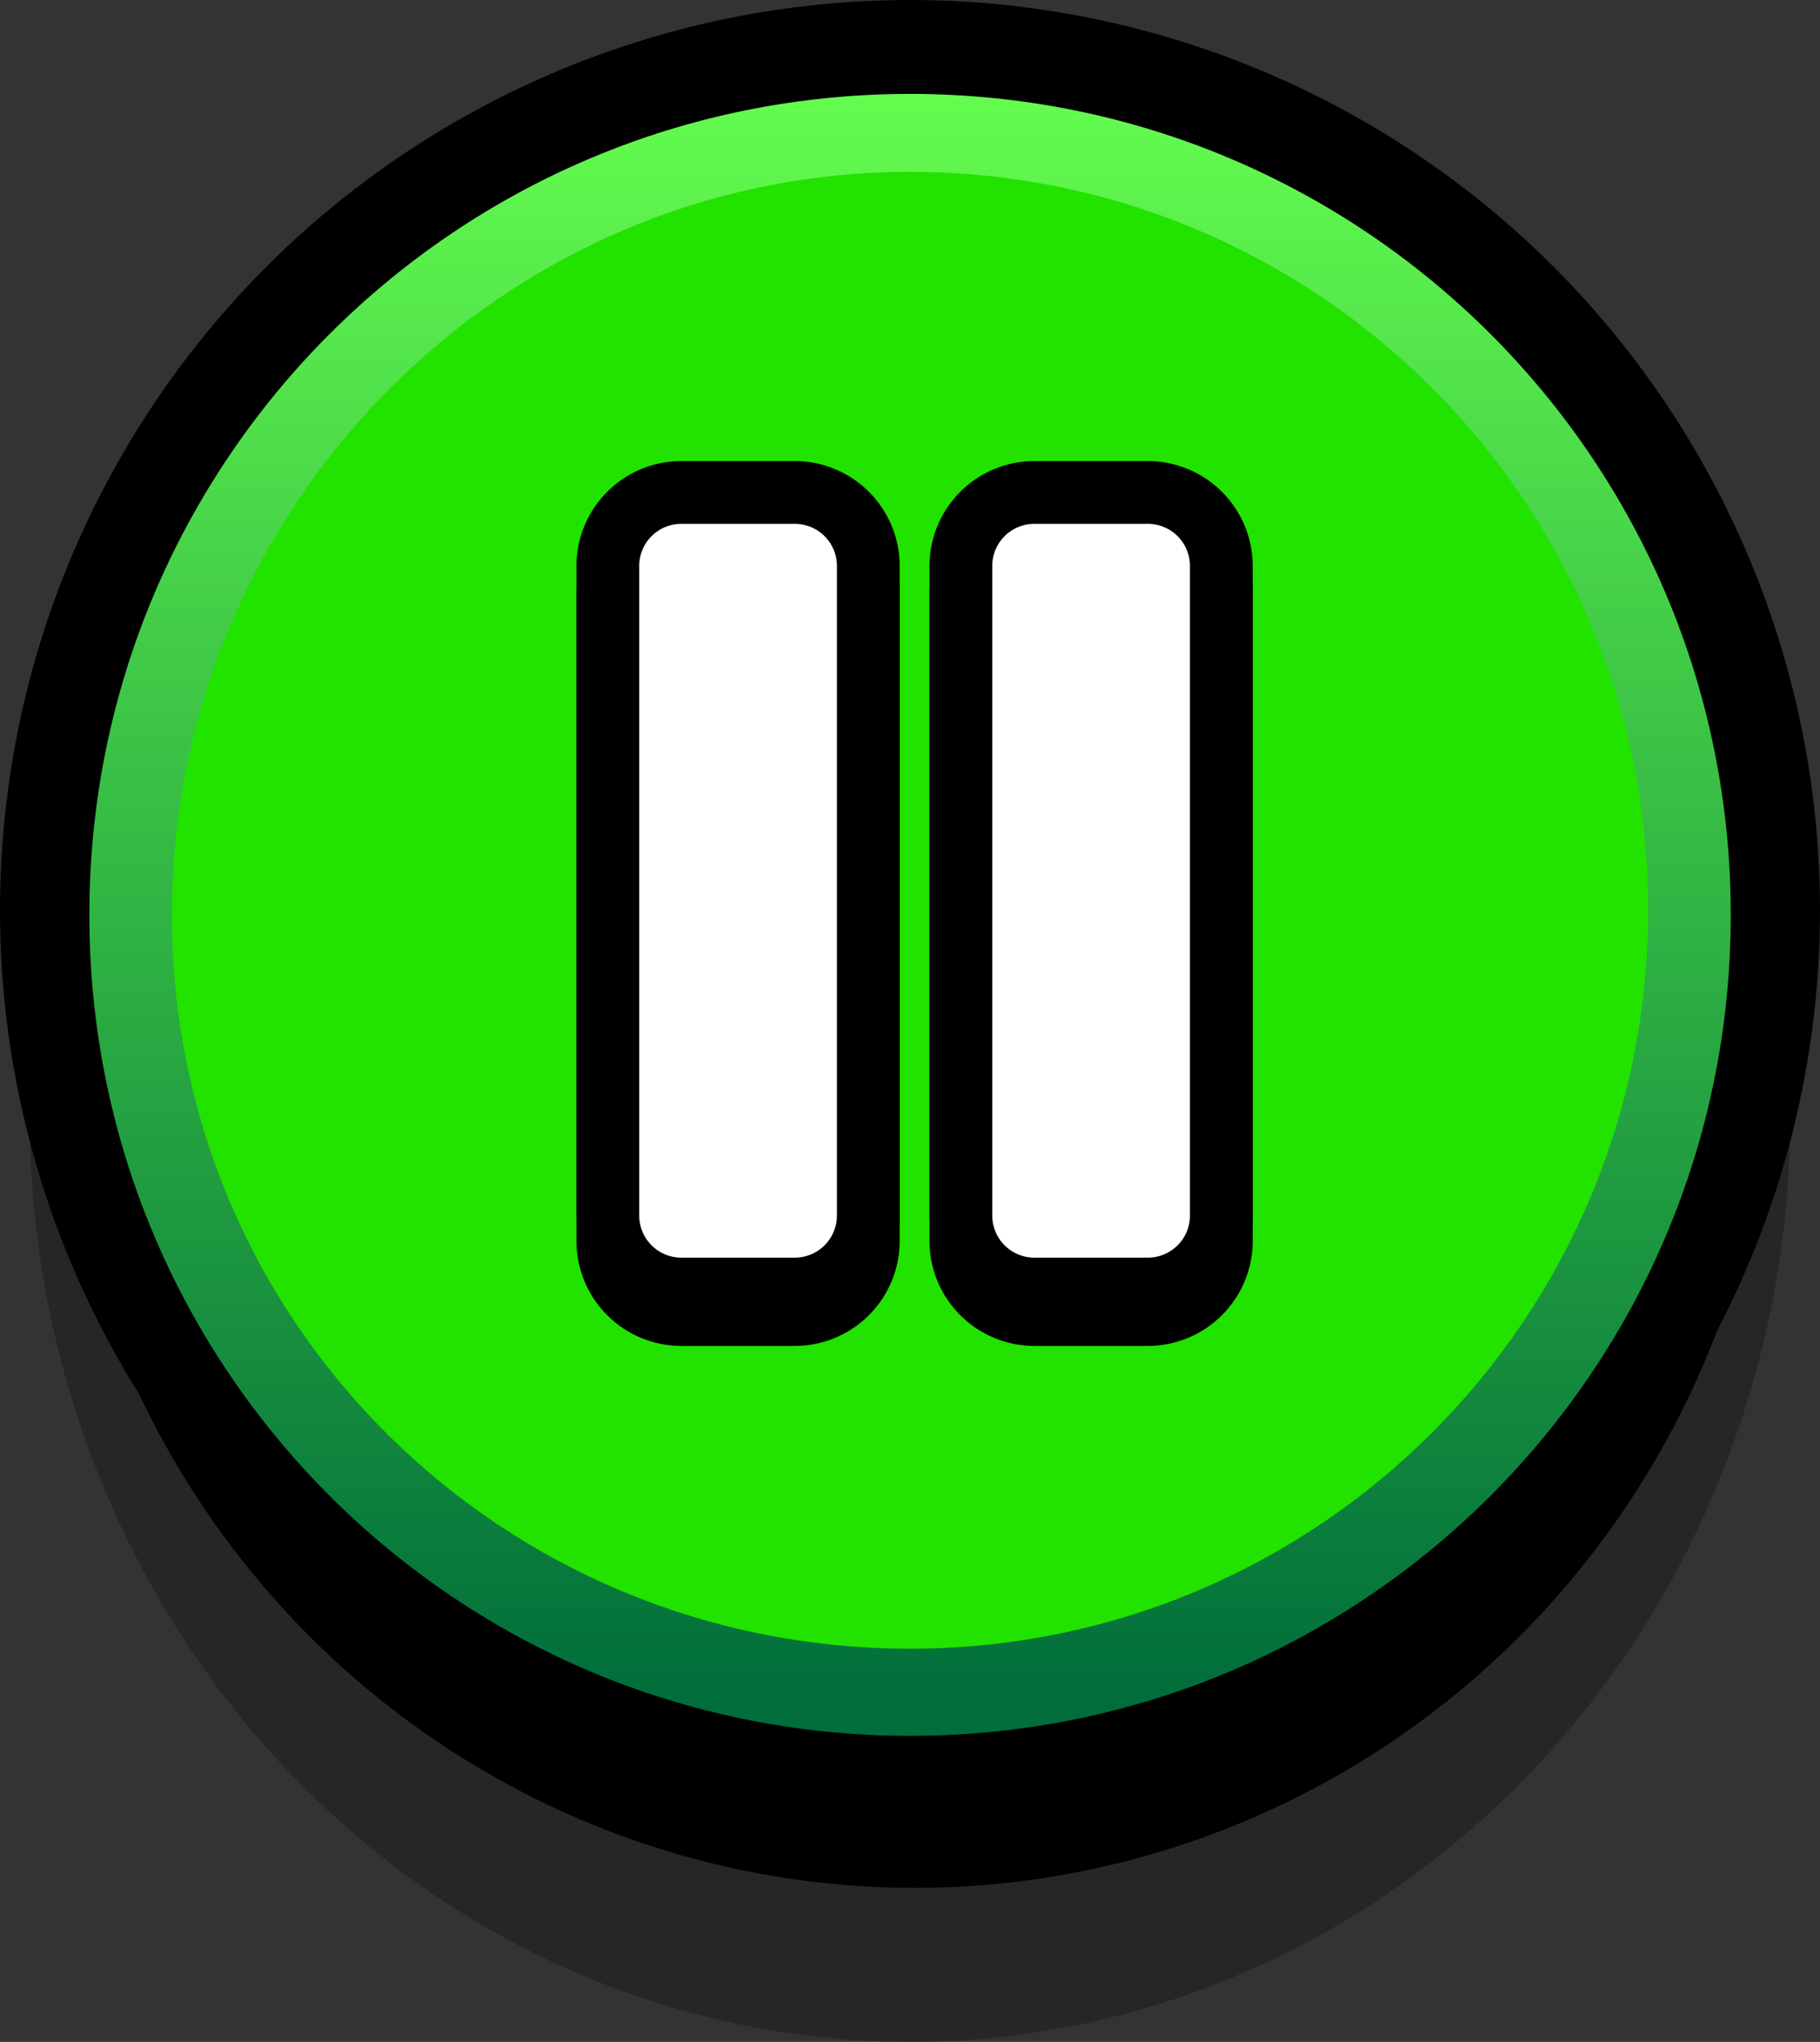
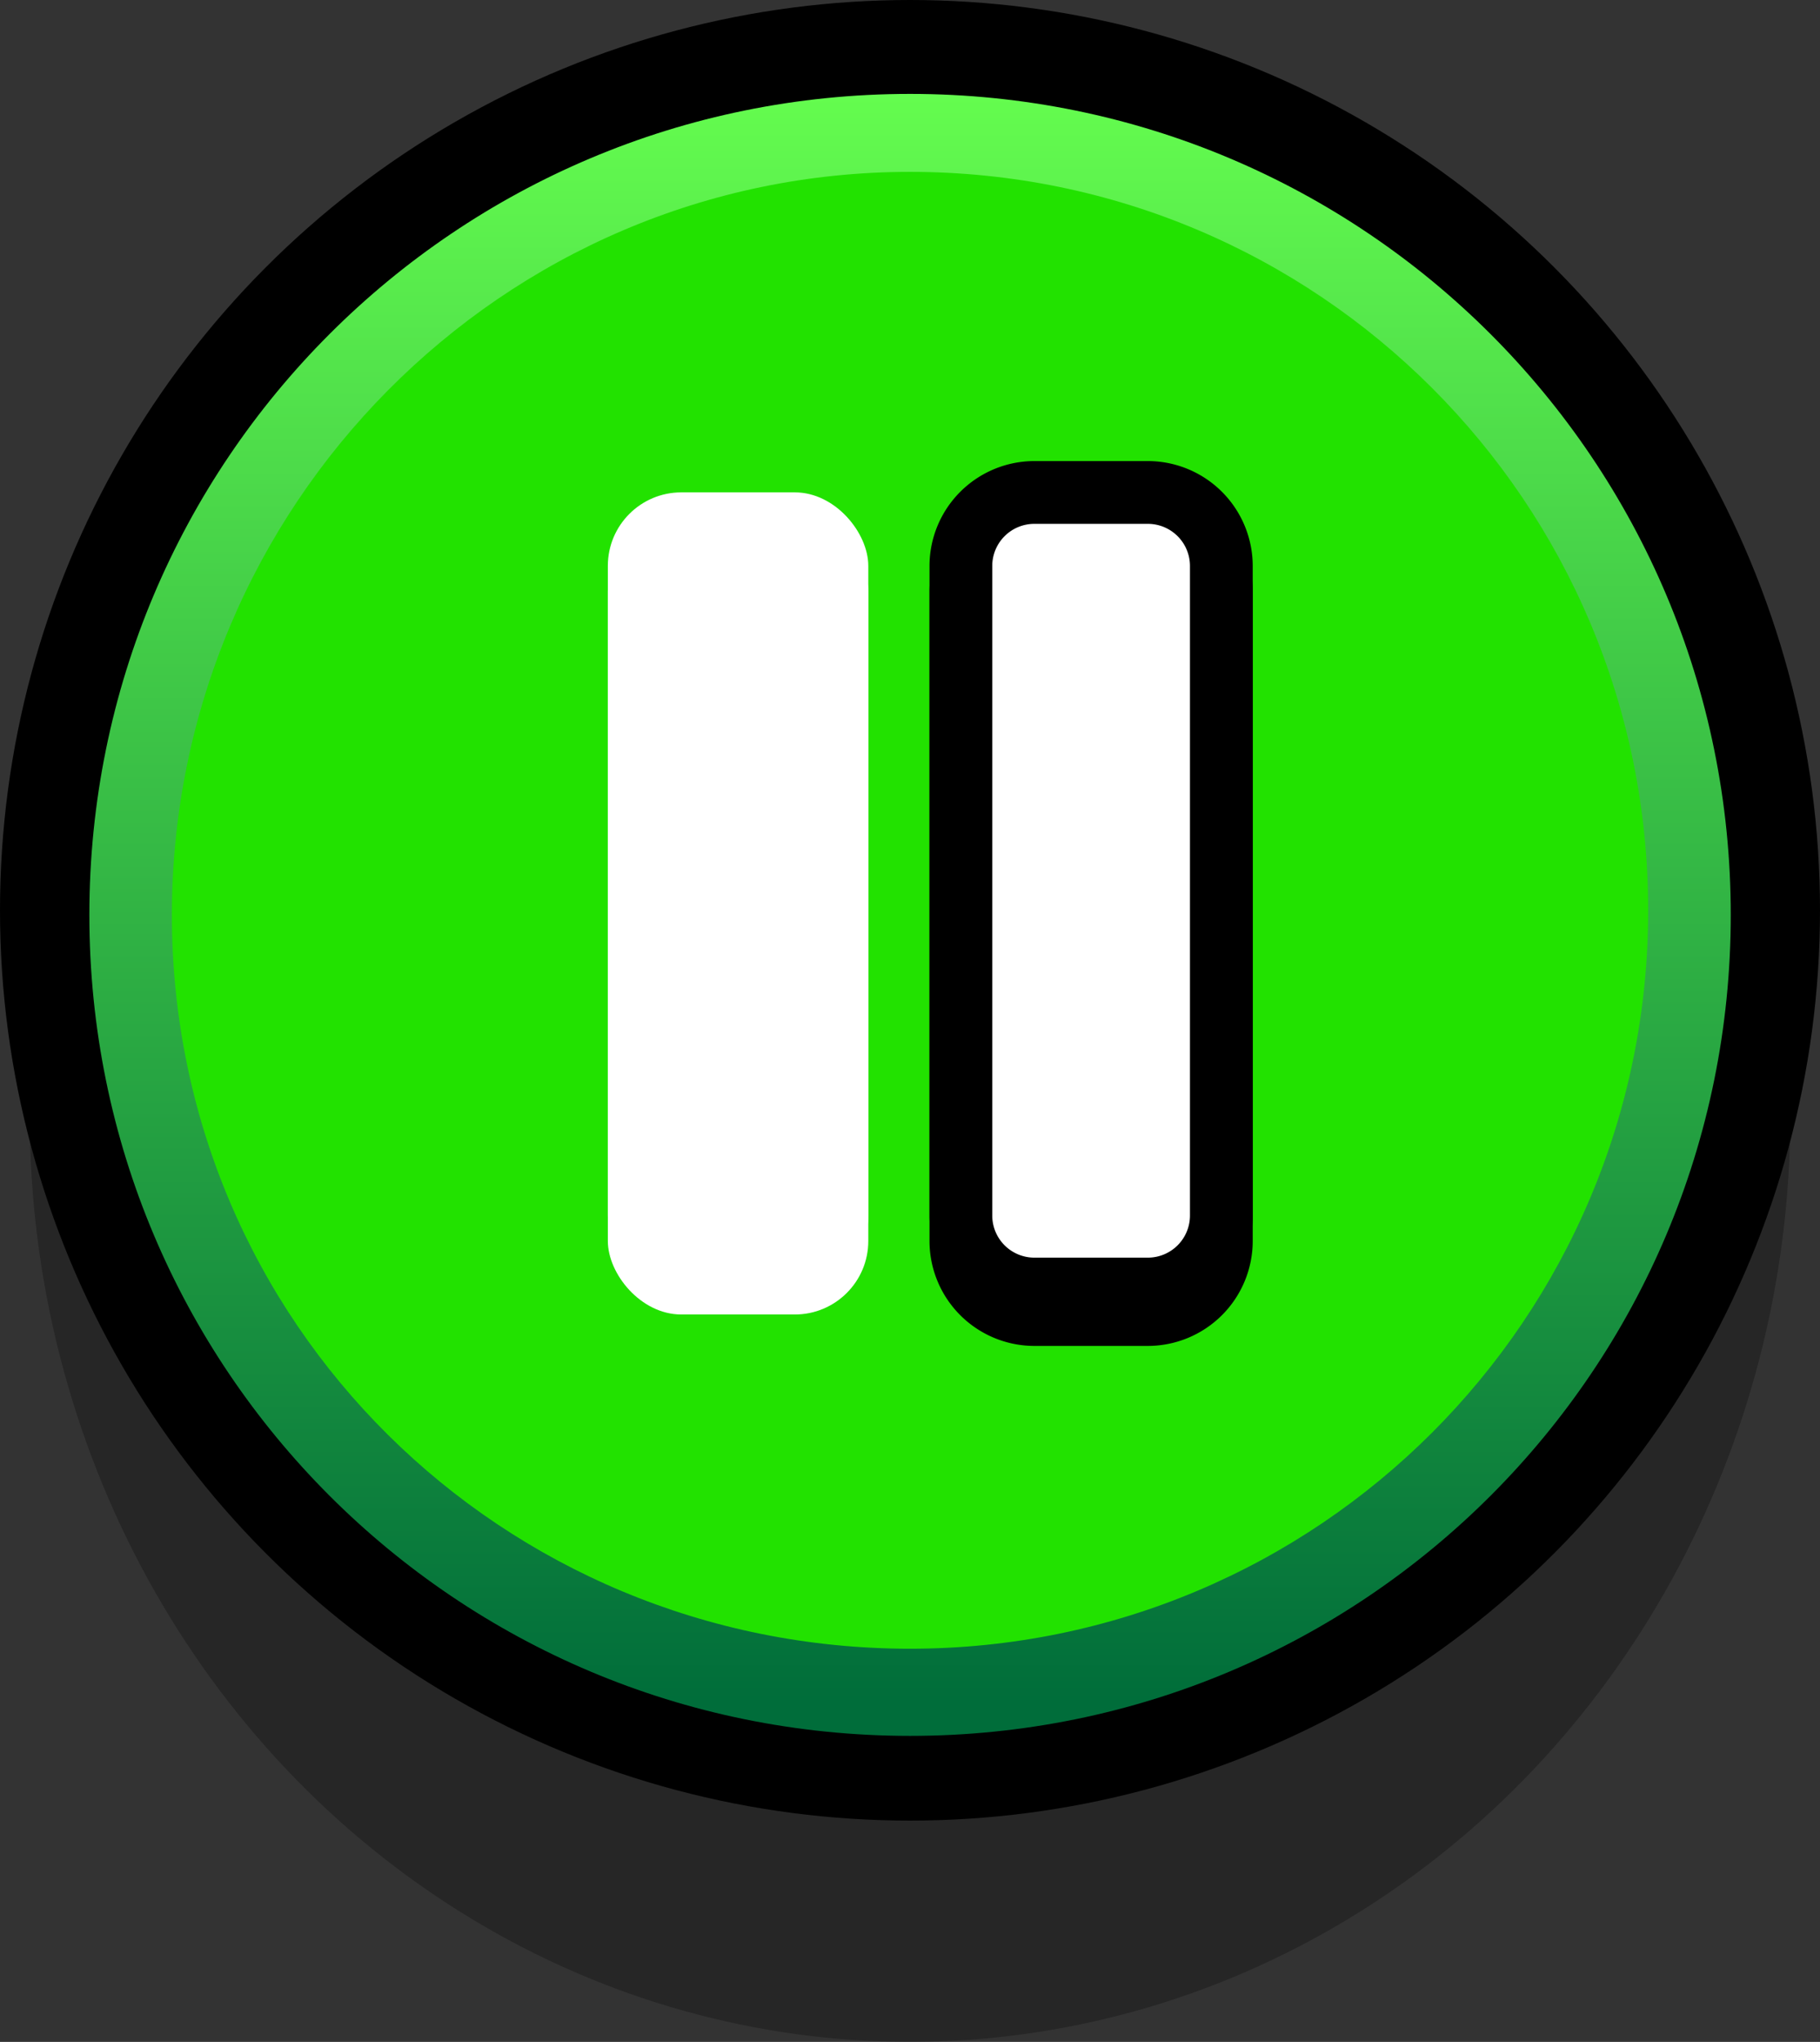
<svg xmlns="http://www.w3.org/2000/svg" viewBox="0 0 927.94 1040.72">
  <rect x="0" y="0" width="927.94" height="1040.72" fill="#333333" stroke="none" />
  <defs>
    <style>.cls-1{isolation:isolate;opacity:0.26;}.cls-2{fill:#22e200;stroke:#000;stroke-miterlimit:93.51;stroke-width:63px;}.cls-3{fill:url(#linear-gradient);}.cls-4{fill:#fff;}</style>
    <linearGradient id="linear-gradient" x1="1899.18" y1="4481.46" x2="1899.18" y2="4445.66" gradientTransform="matrix(23.38, 0, 0, -23.38, -43932.47, 104809.16)" gradientUnits="userSpaceOnUse">
      <stop offset="0" stop-color="#66ff4f" />
      <stop offset="1" stop-color="#006d3a" />
    </linearGradient>
  </defs>
  <g id="Layer_2" data-name="Layer 2">
    <g id="Layer_1-2" data-name="Layer 1">
      <ellipse class="cls-1" cx="463.97" cy="568.51" rx="448.83" ry="472.21" />
-       <ellipse cx="466.31" cy="519.3" rx="438.36" ry="442.92" />
      <circle class="cls-2" cx="463.97" cy="463.97" r="432.47" />
      <path class="cls-3" d="M464,87.6C672,87.6,840.33,255.92,840.33,464S672,840.33,464,840.33s-376.37-166-376.37-374S255.92,87.6,464,87.6m0-39.74c-231.43,0-418.44,187-418.44,418.45S232.54,884.75,464,884.75s418.44-187,418.44-418.44S695.4,47.86,464,47.86Z" />
      <g id="Layer_2-2" data-name="Layer 2">
        <rect class="cls-4" x="309.91" y="263.95" width="132.8" height="406.03" rx="37.47" />
-         <path d="M405.24,280a21.47,21.47,0,0,1,21.47,21.46v331.1A21.47,21.47,0,0,1,405.24,654H347.37a21.46,21.46,0,0,1-21.46-21.46V301.41A21.46,21.46,0,0,1,347.37,280h57.87m0-32H347.37a53.52,53.52,0,0,0-53.46,53.46v331.1A53.52,53.52,0,0,0,347.37,686h57.87a53.53,53.53,0,0,0,53.47-53.46V301.41A53.53,53.53,0,0,0,405.24,248Z" />
-         <rect class="cls-4" x="489.91" y="263.95" width="132.8" height="406.03" rx="37.47" />
        <path d="M585.24,280a21.47,21.47,0,0,1,21.47,21.46v331.1A21.47,21.47,0,0,1,585.24,654H527.37a21.46,21.46,0,0,1-21.46-21.46V301.41A21.46,21.46,0,0,1,527.37,280h57.87m0-32H527.37a53.52,53.52,0,0,0-53.46,53.46v331.1A53.52,53.52,0,0,0,527.37,686h57.87a53.53,53.53,0,0,0,53.47-53.46V301.41A53.53,53.53,0,0,0,585.24,248Z" />
        <rect class="cls-4" x="309.91" y="250.95" width="132.8" height="406.03" rx="37.47" />
-         <path d="M405.24,267a21.47,21.47,0,0,1,21.47,21.46v331.1A21.47,21.47,0,0,1,405.24,641H347.37a21.46,21.46,0,0,1-21.46-21.46V288.41A21.46,21.46,0,0,1,347.37,267h57.87m0-32H347.37a53.52,53.52,0,0,0-53.46,53.46v331.1A53.52,53.52,0,0,0,347.37,673h57.87a53.53,53.53,0,0,0,53.47-53.46V288.41A53.53,53.53,0,0,0,405.24,235Z" />
        <rect class="cls-4" x="489.91" y="250.95" width="132.8" height="406.03" rx="37.47" />
        <path d="M585.24,267a21.47,21.47,0,0,1,21.47,21.46v331.1A21.47,21.47,0,0,1,585.24,641H527.37a21.46,21.46,0,0,1-21.46-21.46V288.41A21.46,21.46,0,0,1,527.37,267h57.87m0-32H527.37a53.52,53.52,0,0,0-53.46,53.46v331.1A53.52,53.52,0,0,0,527.37,673h57.87a53.53,53.53,0,0,0,53.47-53.46V288.41A53.53,53.53,0,0,0,585.24,235Z" />
      </g>
    </g>
  </g>
</svg>